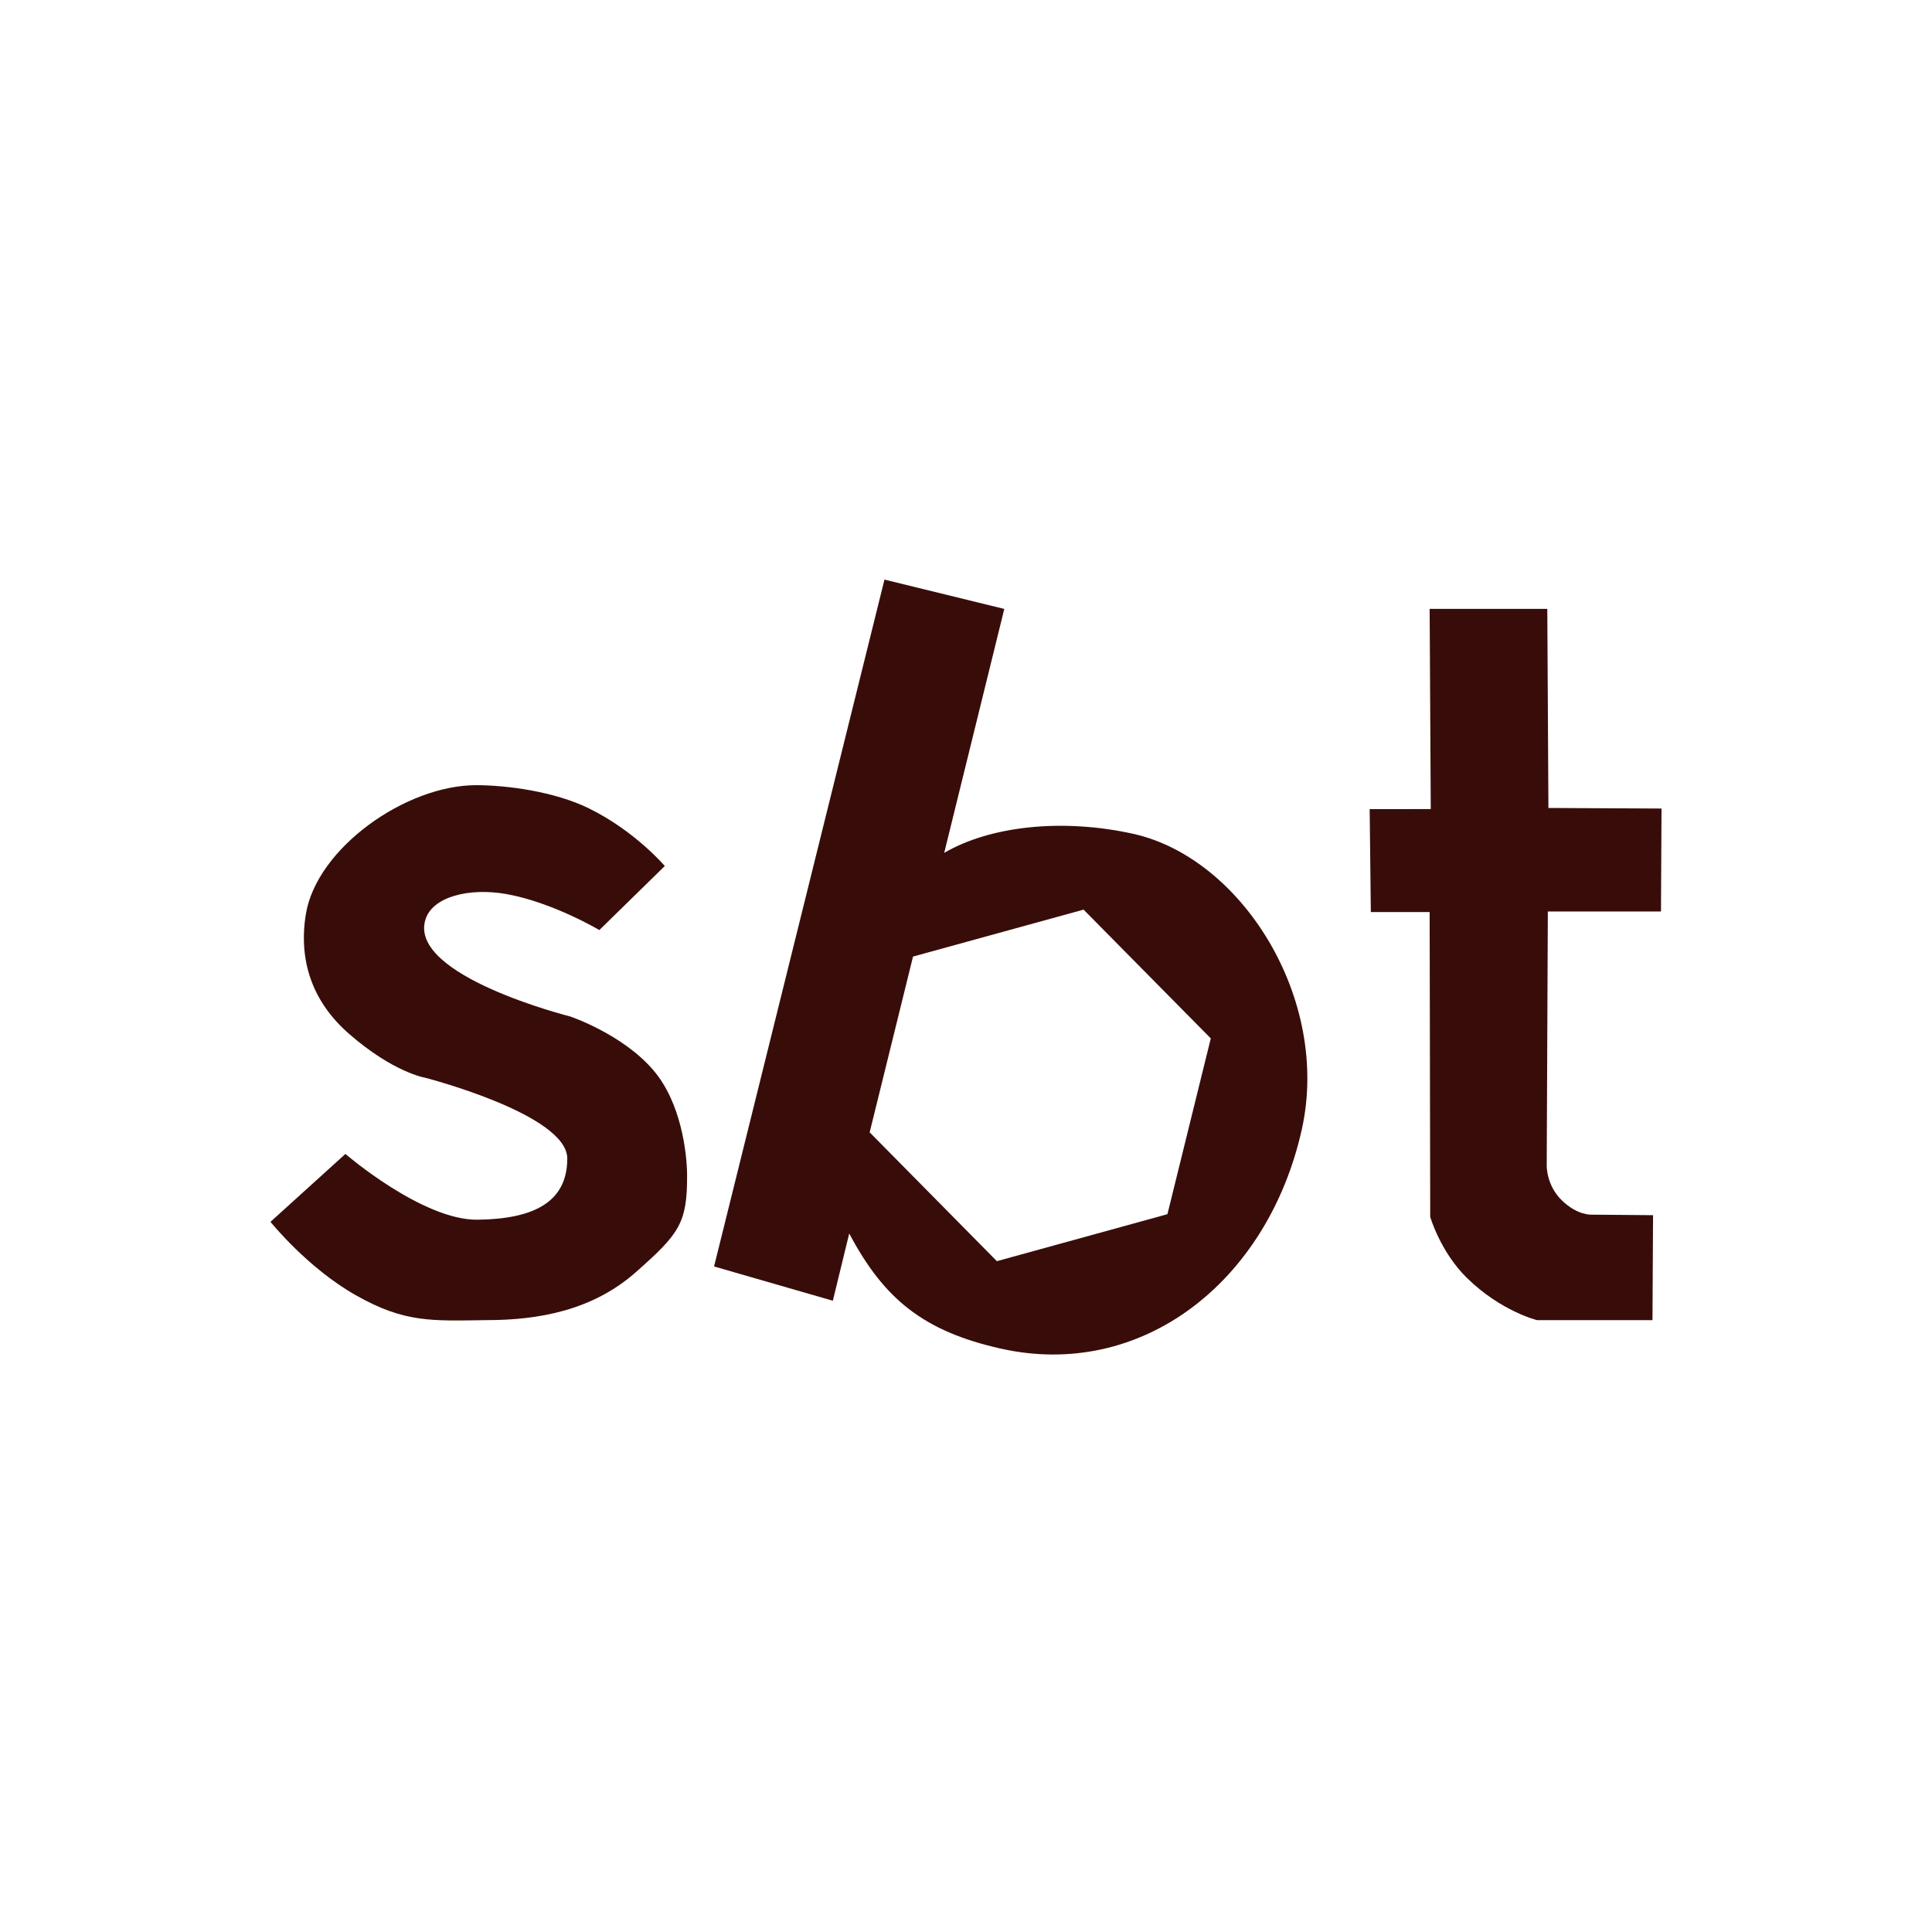
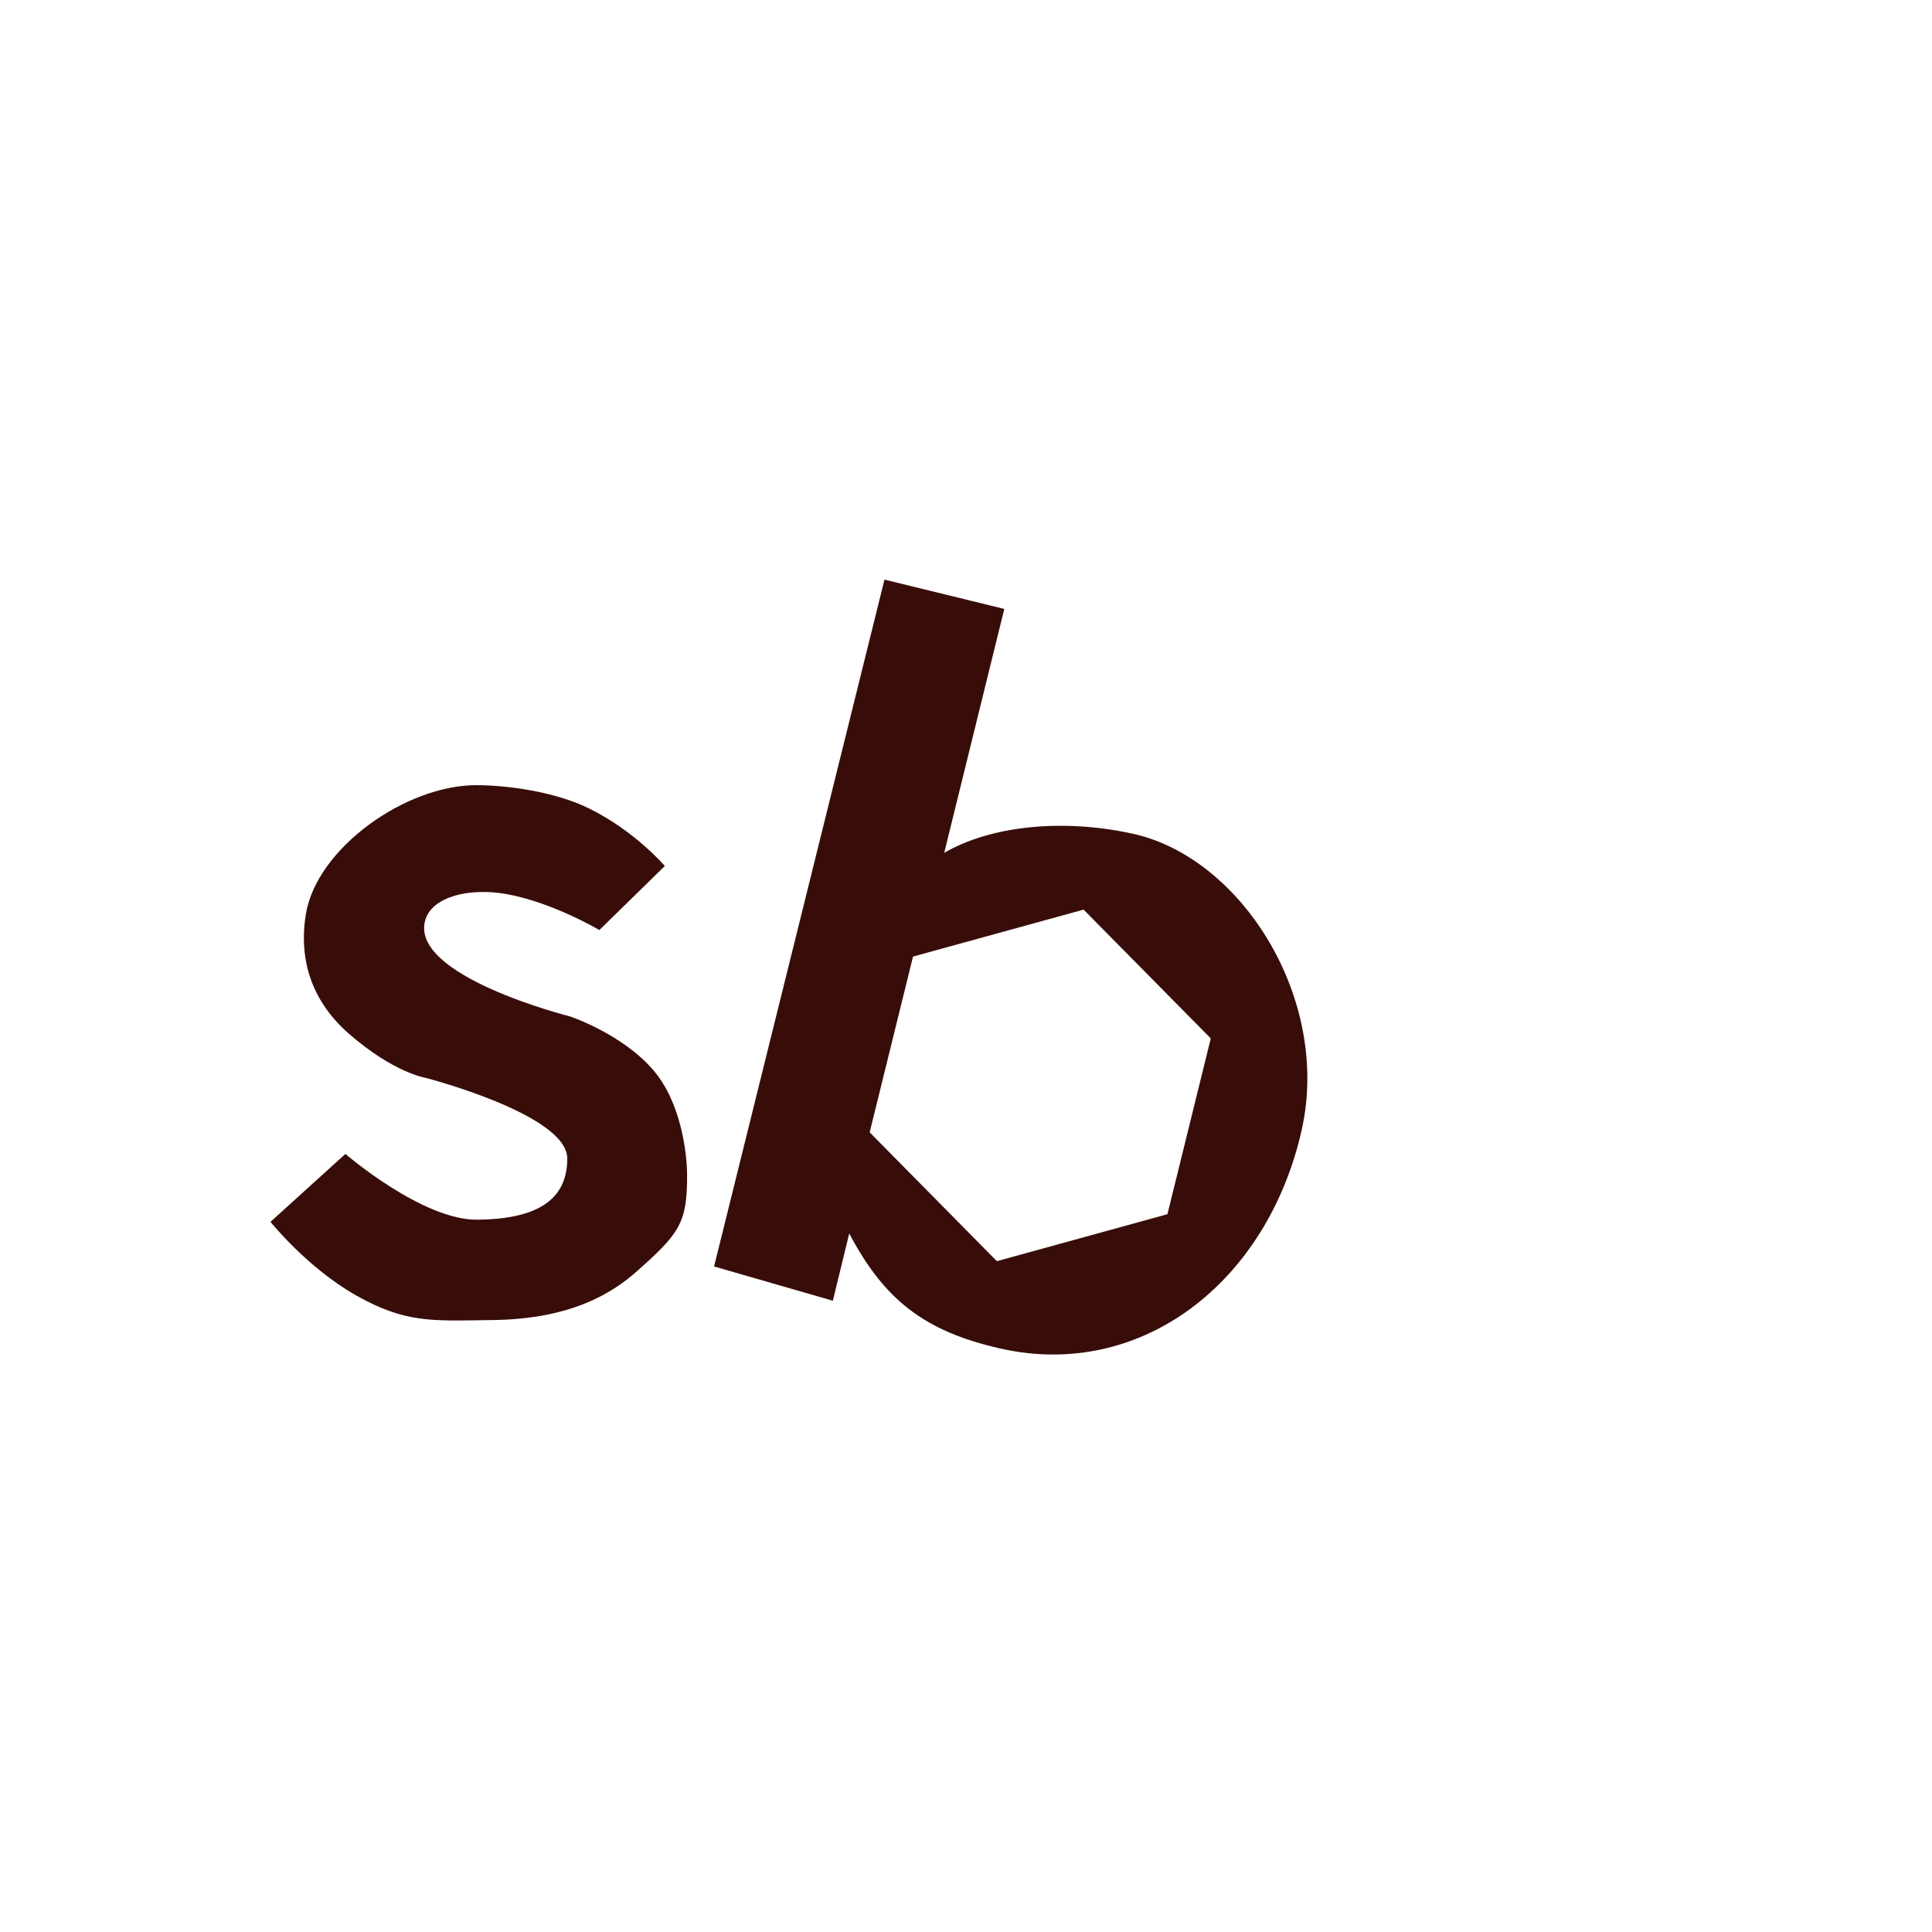
<svg xmlns="http://www.w3.org/2000/svg" width="50" height="50" viewBox="0 0 50 50" fill="none">
  <g style="mix-blend-mode:luminosity">
    <path d="M8.939 29.864L7 31.621C7 31.621 7.951 32.81 9.214 33.524C10.476 34.237 11.173 34.184 12.59 34.165C13.953 34.165 15.344 33.908 16.46 32.92C17.576 31.932 17.787 31.661 17.782 30.415C17.779 29.831 17.625 28.54 16.917 27.706C16.117 26.762 14.753 26.305 14.753 26.305C14.753 26.305 10.577 25.258 11.007 23.808C11.187 23.2 12.151 22.97 13.099 23.137C14.298 23.349 15.511 24.07 15.511 24.07L17.205 22.412C17.205 22.412 16.433 21.504 15.234 20.917C14.346 20.483 13.122 20.323 12.338 20.32C10.495 20.314 8.19 21.959 7.915 23.662C7.714 24.906 8.117 25.956 9.031 26.754C10.184 27.76 11.004 27.892 11.004 27.892C11.004 27.892 14.681 28.838 14.681 29.983C14.681 31.127 13.788 31.548 12.361 31.566C10.934 31.584 8.939 29.864 8.939 29.864Z" fill="#380D09" />
-     <path d="M35.447 20.94L35.477 23.604H36.999L37.014 31.493C37.014 31.493 37.277 32.401 37.965 33.074C38.853 33.943 39.78 34.165 39.78 34.165H42.766L42.781 31.449L41.171 31.435C41.171 31.435 40.819 31.45 40.424 31.069C40.014 30.674 40.029 30.161 40.029 30.161L40.058 23.589H42.986L43 20.925L40.073 20.91L40.044 15.758H36.999L37.028 20.939L35.447 20.94Z" fill="#380D09" />
    <path d="M29.322 21.578C27.488 21.173 25.625 21.377 24.436 22.072L25.991 15.759L22.89 15L18.48 32.776L21.554 33.663L21.978 31.922C22.881 33.63 23.91 34.451 25.882 34.898C29.541 35.728 32.807 33.176 33.689 29.238C34.445 25.859 32.139 22.2 29.322 21.578ZM30.213 31.423L25.799 32.639L22.507 29.305L23.629 24.756L28.043 23.541L31.335 26.874L30.213 31.423Z" fill="#380D09" />
  </g>
</svg>